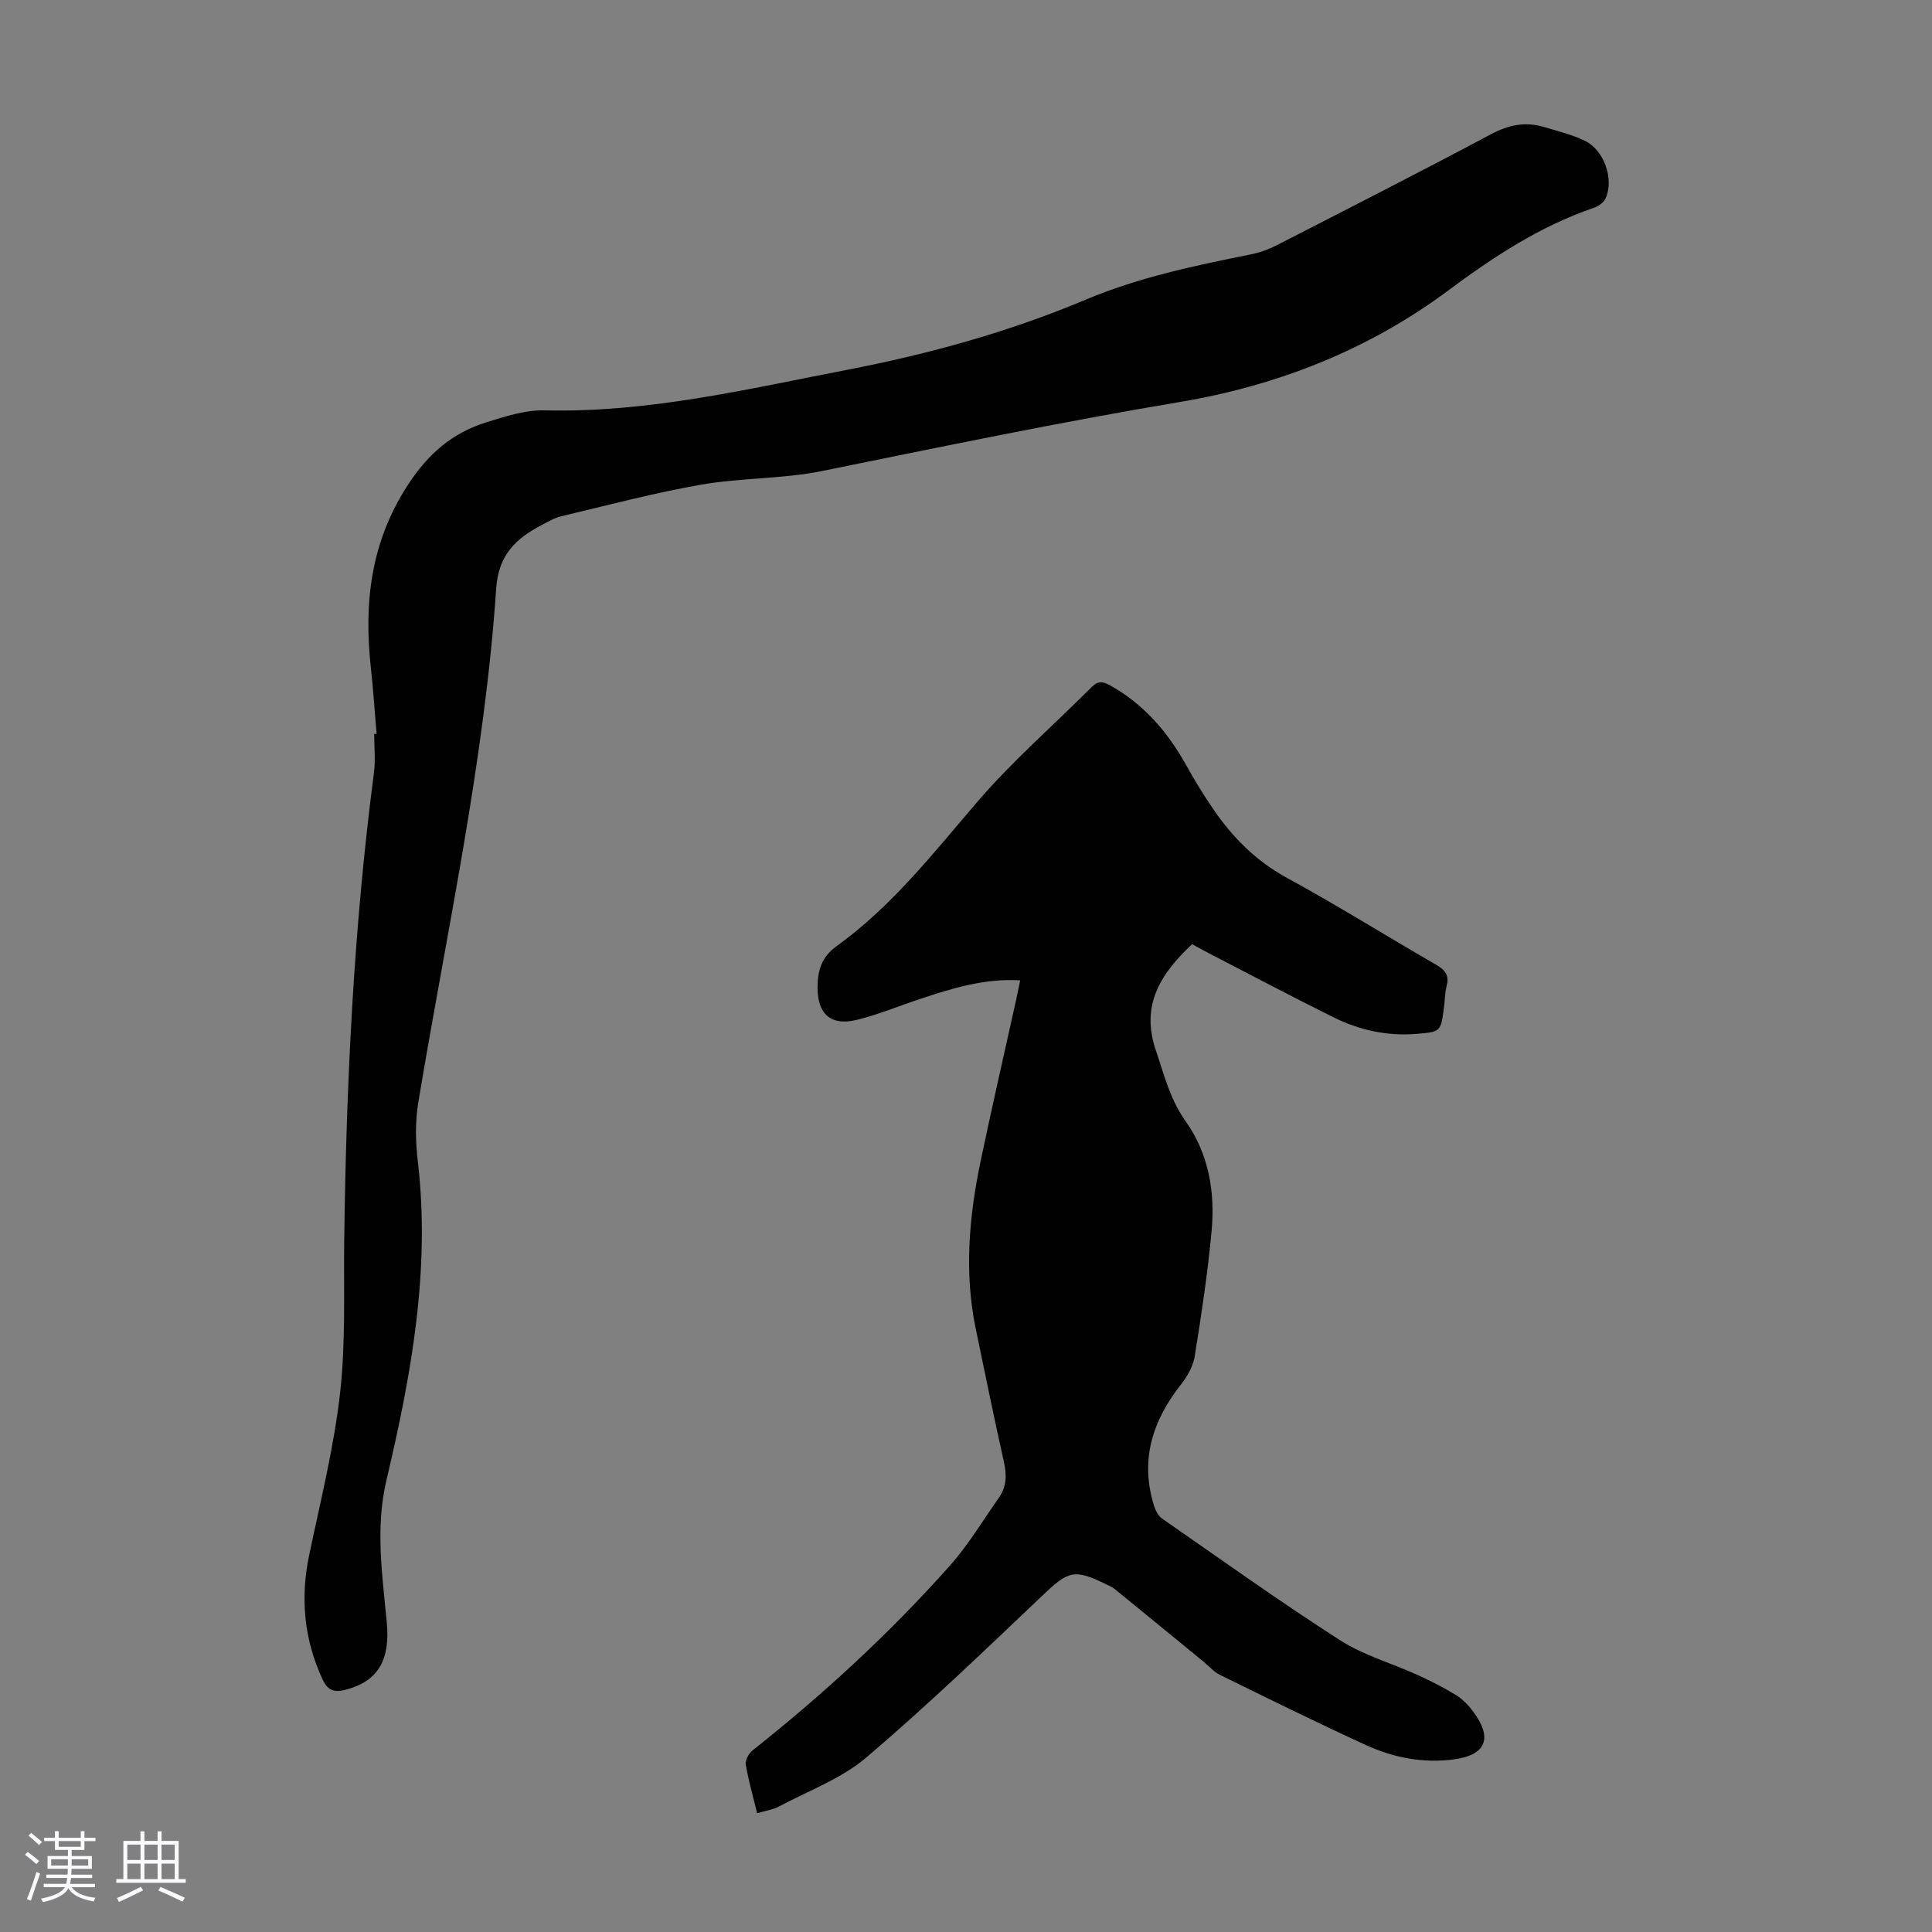
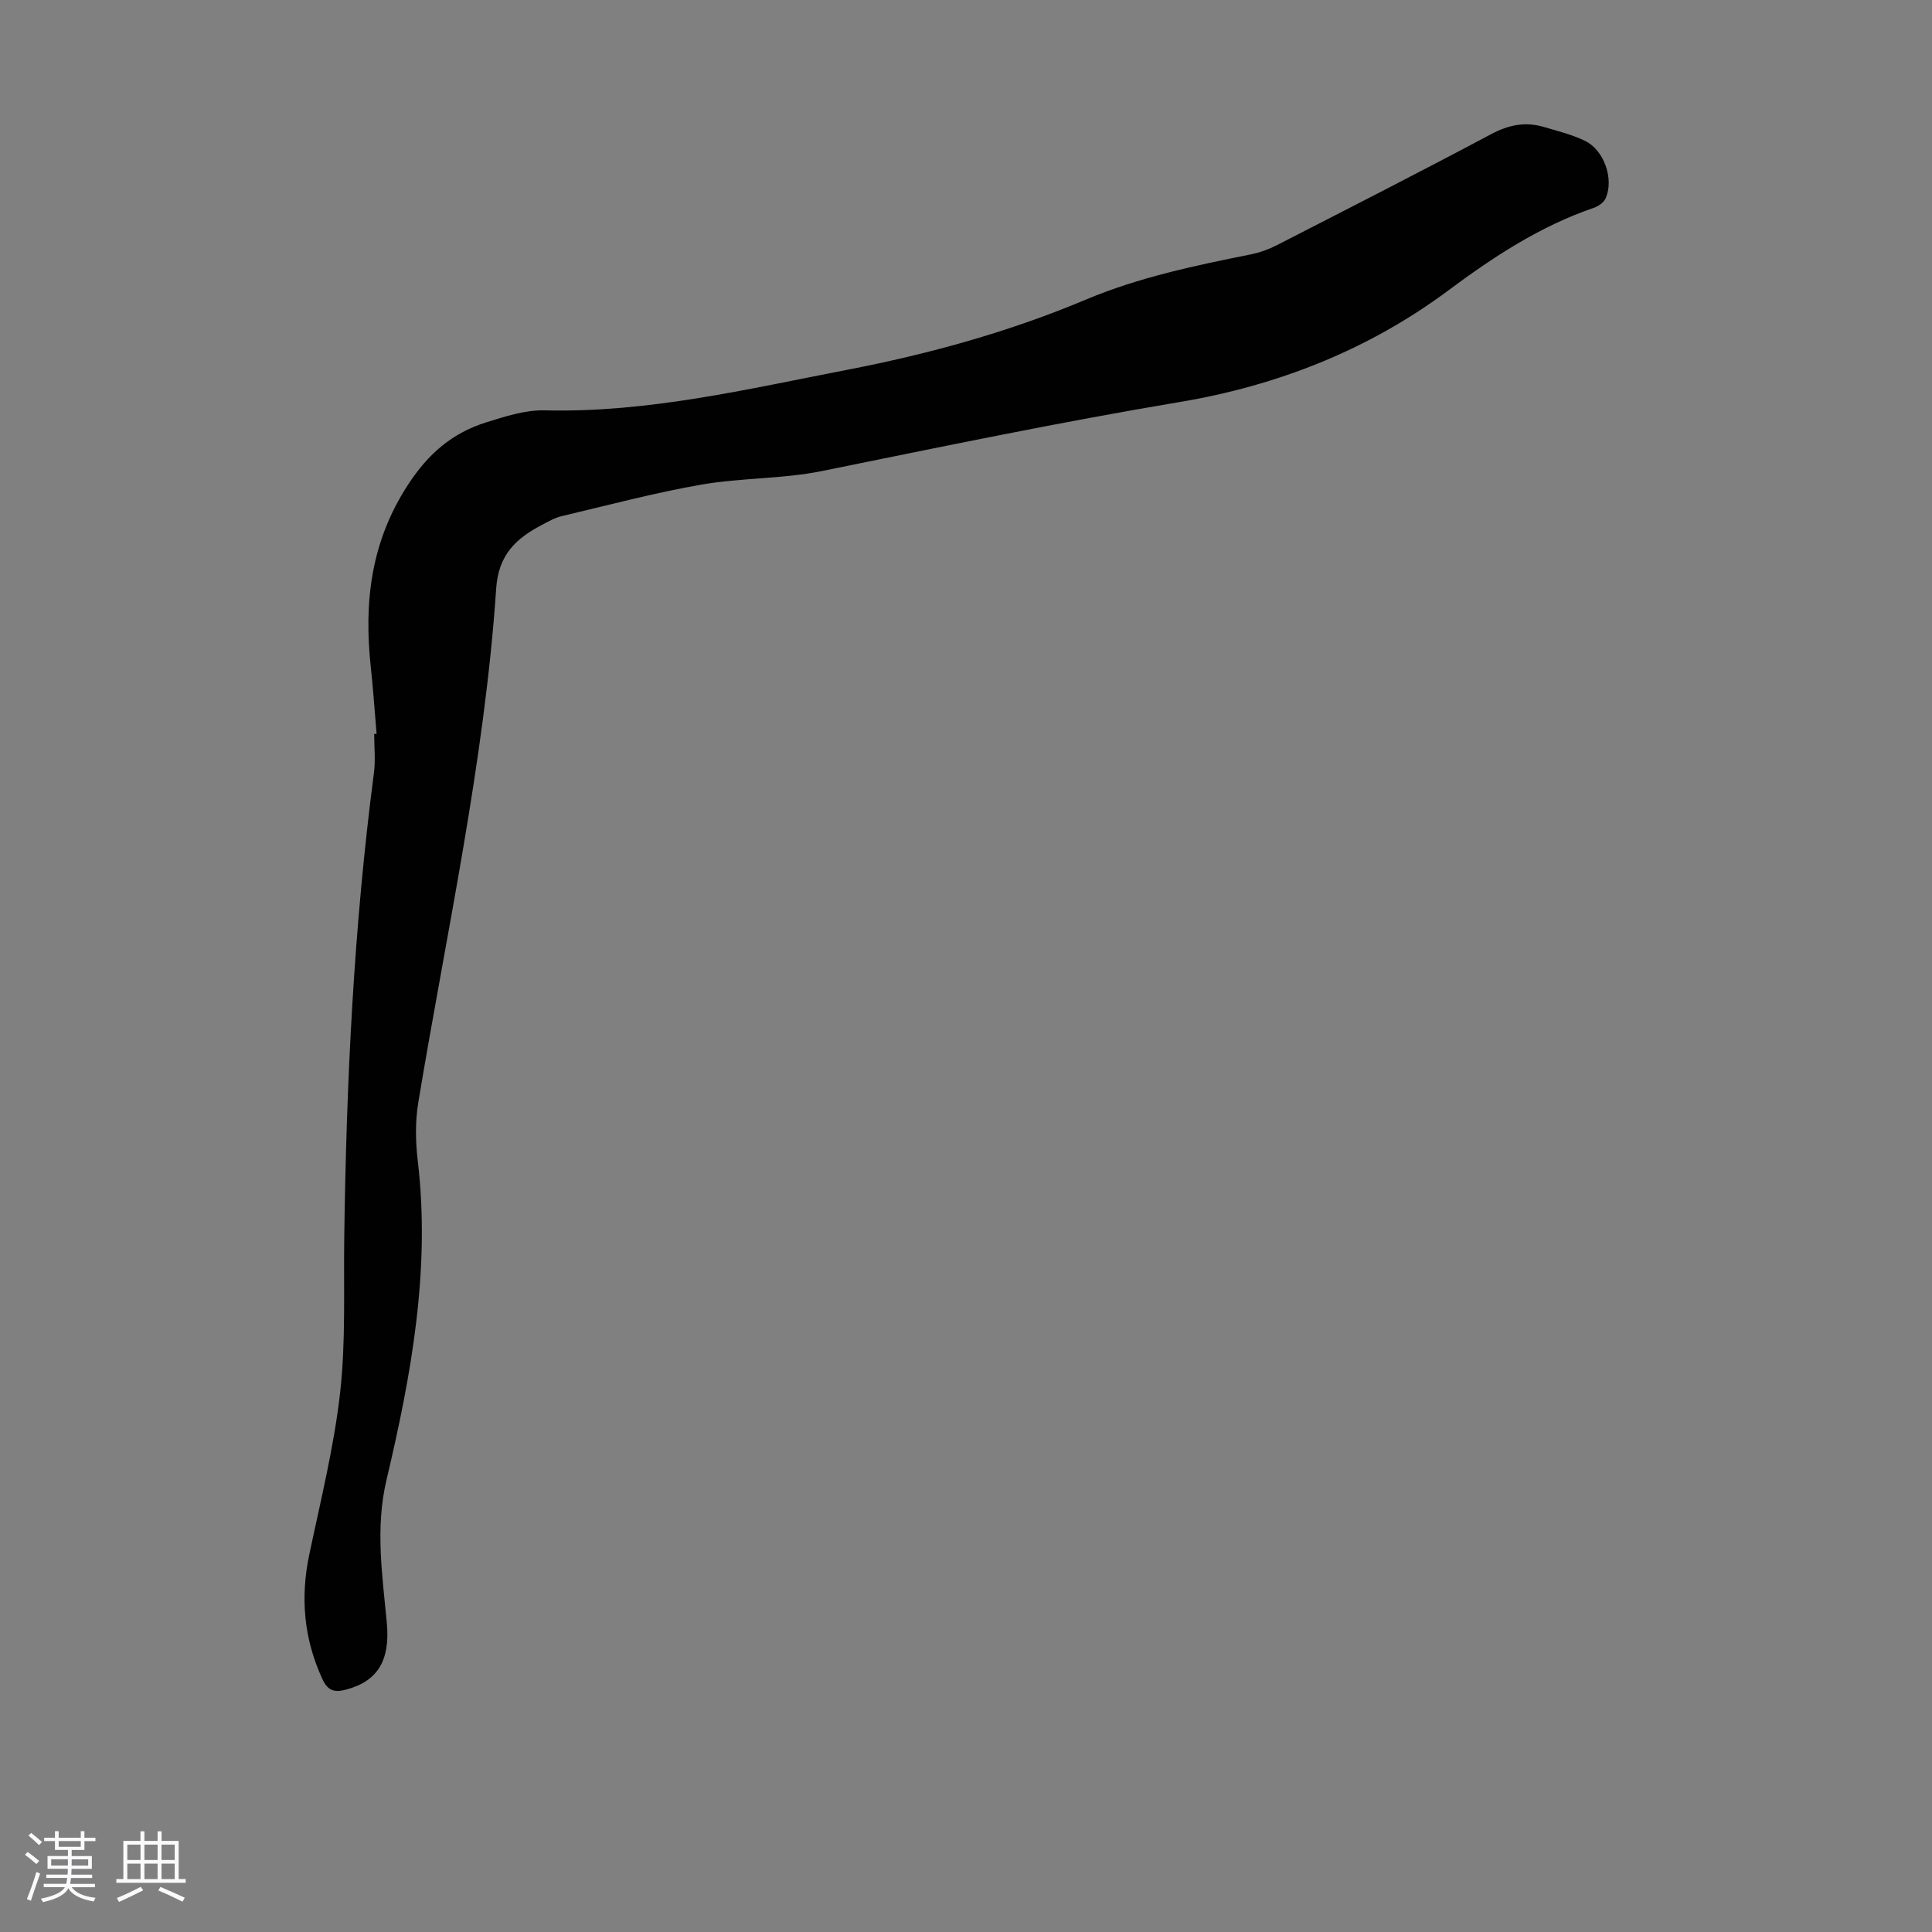
<svg xmlns="http://www.w3.org/2000/svg" enable-background="new 0 0 400 400" viewBox="0 0 400 400">
  <rect x="0" y="0" width="400" height="400" fill="#808080" stroke="none" />
  <path d="m5.17 384 .55-.58c.85.61 1.65 1.24 2.4 1.87l-.59.64c-.83-.73-1.62-1.38-2.36-1.93m1.22 9.53-.82-.34c.71-1.76 1.37-3.64 1.98-5.63.24.13.5.25.76.36-.6 1.67-1.24 3.54-1.92 5.61m-.5-13.5.57-.54c.56.44 1.31 1.06 2.26 1.87l-.64.64c-.68-.66-1.41-1.32-2.19-1.97m3.25.46h2.24v-1.36h.77v1.36h4.57v-1.36h.76v1.36h2.28v.69h-2.28v1.84h-2.64v1.26h4.18v2.64h-4.21c0 .45-.02.86-.05 1.21h4.32v.69h-4.38c-.04.34-.1.75-.19 1.22h5.15v.69h-4.82c.87 1.19 2.51 1.92 4.93 2.19-.17.31-.3.57-.37.76-2.77-.49-4.52-1.41-5.26-2.76-.56 1.26-2.3 2.23-5.24 2.9-.12-.24-.26-.48-.43-.72 2.73-.55 4.38-1.34 4.96-2.38h-4.38v-.69h4.65c.1-.38.17-.79.21-1.22h-4.32v-.69h4.4c.03-.34.05-.75.05-1.21h-4.2v-2.64h4.23v-1.26h-2.69v-1.84h-2.24zm1.46 4.46v1.29h3.45c.01-.4.02-.57.01-.53v-.32-.45h-3.46zm1.55-2.59h4.57v-1.19h-4.57zm6.11 2.59h-3.42v.77c-.01.19-.01.37-.02.53h3.44z" fill="#fafafc" />
  <path d="m32.63 379.16h.82v1.98h3.54v7.89h1.46v.78h-14.37v-.78h1.46v-7.89h3.54v-1.98h.82v1.98h2.73zm-3.49 11.48.5.73c-1.61.82-3.28 1.63-5 2.41-.13-.27-.28-.55-.44-.82 1.75-.72 3.4-1.49 4.94-2.32m-2.78-5.55h2.73v-3.18h-2.73zm0 3.95h2.73v-3.2h-2.73zm3.54-3.95h2.73v-3.18h-2.73zm0 3.95h2.73v-3.2h-2.73zm7.89 4.68c-1.84-.92-3.51-1.7-5.02-2.32l.45-.73c1.89.8 3.57 1.55 5.04 2.23zm-1.62-11.81h-2.73v3.18h2.73zm-2.73 7.13h2.73v-3.2h-2.73z" fill="#fafafc" />
  <g fill="#010101">
-     <path d="m156.76 375.41c-.88-3.6-1.81-6.82-2.36-10.09-.15-.89.62-2.3 1.41-2.92 14.68-11.63 28.43-24.28 40.87-38.27 3.83-4.31 6.84-9.36 10.17-14.11 1.57-2.24 1.6-4.67 1-7.34-2.05-9.16-3.92-18.36-5.83-27.56-2.41-11.62-1.4-23.17.99-34.63 2.33-11.16 4.89-22.27 7.35-33.4.28-1.29.54-2.58.86-4.12-7.46-.44-14.14 1.67-20.81 3.88-4.34 1.44-8.59 3.22-13.02 4.3-5.34 1.31-8.12-1.15-8.12-6.66 0-3.44.74-6.3 3.94-8.6 11.37-8.19 19.93-19.14 28.97-29.69 7.31-8.54 15.89-15.99 23.85-23.97 1.28-1.28 2.3-1.17 3.79-.34 6.98 3.89 11.93 9.64 15.76 16.52 1.68 3.02 3.49 5.99 5.43 8.85 4.06 5.99 8.95 10.96 15.47 14.51 10.4 5.67 20.45 11.97 30.72 17.89 1.88 1.08 2.92 2.14 2.32 4.44-.39 1.5-.37 3.1-.58 4.66-.66 4.84-.67 4.87-5.65 5.29-6.06.51-11.84-.77-17.23-3.44-8.71-4.32-17.29-8.87-25.93-13.33-1.08-.56-2.15-1.16-3.31-1.8-6.47 6.05-10.72 12.58-7.52 21.96 1.72 5.06 2.94 10.16 6.16 14.69 4.79 6.73 6.14 14.66 5.39 22.73-.8 8.67-2.11 17.31-3.49 25.91-.33 2.06-1.51 4.18-2.83 5.85-5.92 7.49-8.53 15.64-5.63 25.04.31 1 .87 2.16 1.68 2.73 12.21 8.49 24.31 17.14 36.81 25.17 4.91 3.16 10.78 4.8 16.16 7.25 2.73 1.24 5.43 2.61 7.98 4.19 1.38.86 2.6 2.16 3.57 3.49 3.97 5.41 2.54 8.86-4.01 9.76-6.39.87-12.54-.32-18.3-2.96-10.16-4.65-20.18-9.6-30.21-14.52-1.26-.62-2.25-1.79-3.37-2.71-6.13-5.02-12.25-10.05-18.4-15.05-.51-.42-1.15-.68-1.75-.98-6.67-3.28-7.87-2.79-13.17 2.25-12 11.39-23.94 22.89-36.53 33.59-5.16 4.38-11.94 6.88-18.04 10.12-1.33.7-2.91.92-4.56 1.42z" />
    <path d="m77.97 151.95c-.39-4.57-.69-9.14-1.19-13.7-1.46-13.44-.06-25.98 7.68-37.87 4.22-6.49 9.21-10.75 16.21-12.94 3.92-1.22 8.07-2.58 12.08-2.48 21.37.53 41.93-4.39 62.68-8.4 16.98-3.28 33.5-7.85 49.41-14.54 11.01-4.63 22.58-7.03 34.2-9.37 1.83-.37 3.66-1.04 5.32-1.89 14.82-7.6 29.67-15.16 44.37-22.99 3.61-1.92 7.07-2.62 10.89-1.49 2.88.85 5.85 1.58 8.53 2.88 3.98 1.92 6.05 7.93 4.28 11.9-.38.86-1.49 1.64-2.43 1.96-11.14 3.81-20.79 10.15-30.17 17.13-16.55 12.32-35.41 19.7-55.56 23.08-24.82 4.16-49.42 9.28-74.07 14.29-8.17 1.66-16.72 1.38-24.96 2.81-9.76 1.7-19.37 4.27-29.02 6.55-1.39.33-2.69 1.1-3.97 1.77-5.36 2.79-9.05 6.16-9.52 13.18-2.42 35.91-10.26 71.03-16.13 106.44-.65 3.92-.58 8.08-.11 12.04 2.67 22.52-1.34 44.41-6.47 66.09-2.37 10.05-.84 19.78.07 29.64.71 7.71-1.88 12.08-8.53 13.8-2.28.59-3.67.24-4.77-2.12-3.87-8.34-4.65-16.88-2.76-25.85 2.34-11.15 5.12-22.27 6.39-33.55 1.18-10.52.71-21.24.85-31.87.43-32.25 1.96-64.43 6.15-96.45.35-2.64.05-5.36.05-8.05.17.01.34.01.5 0z" />
  </g>
</svg>